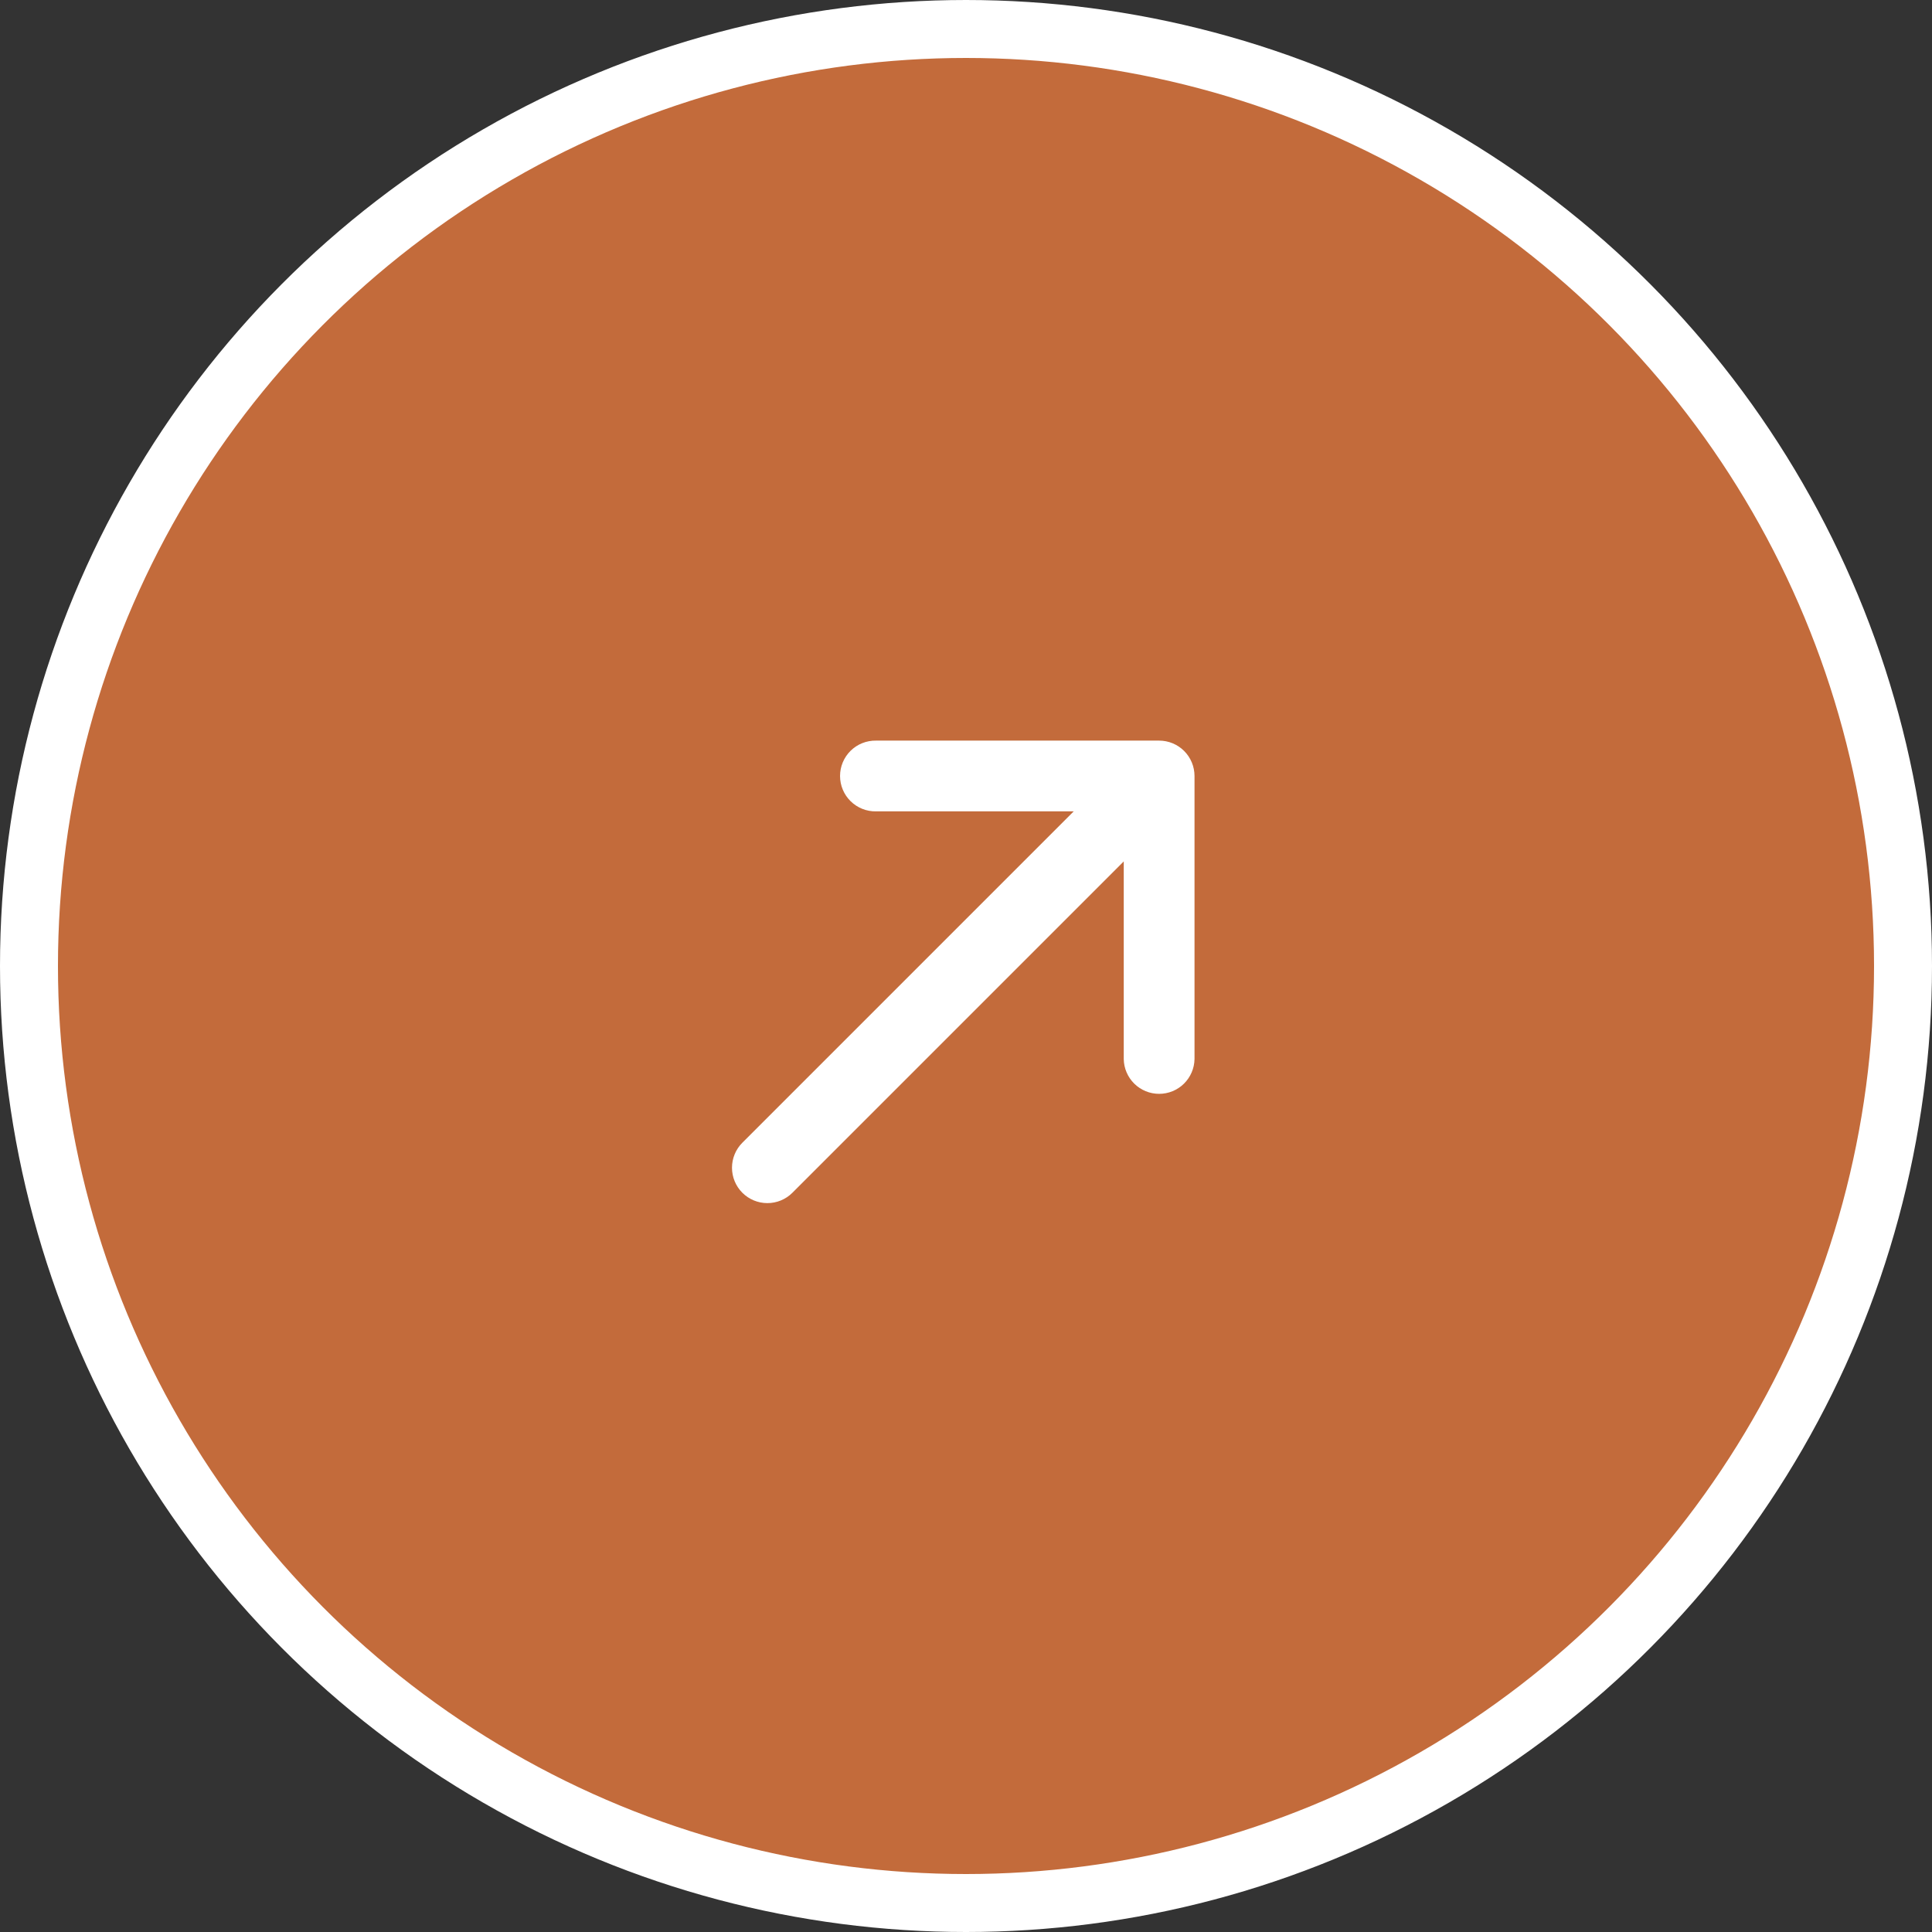
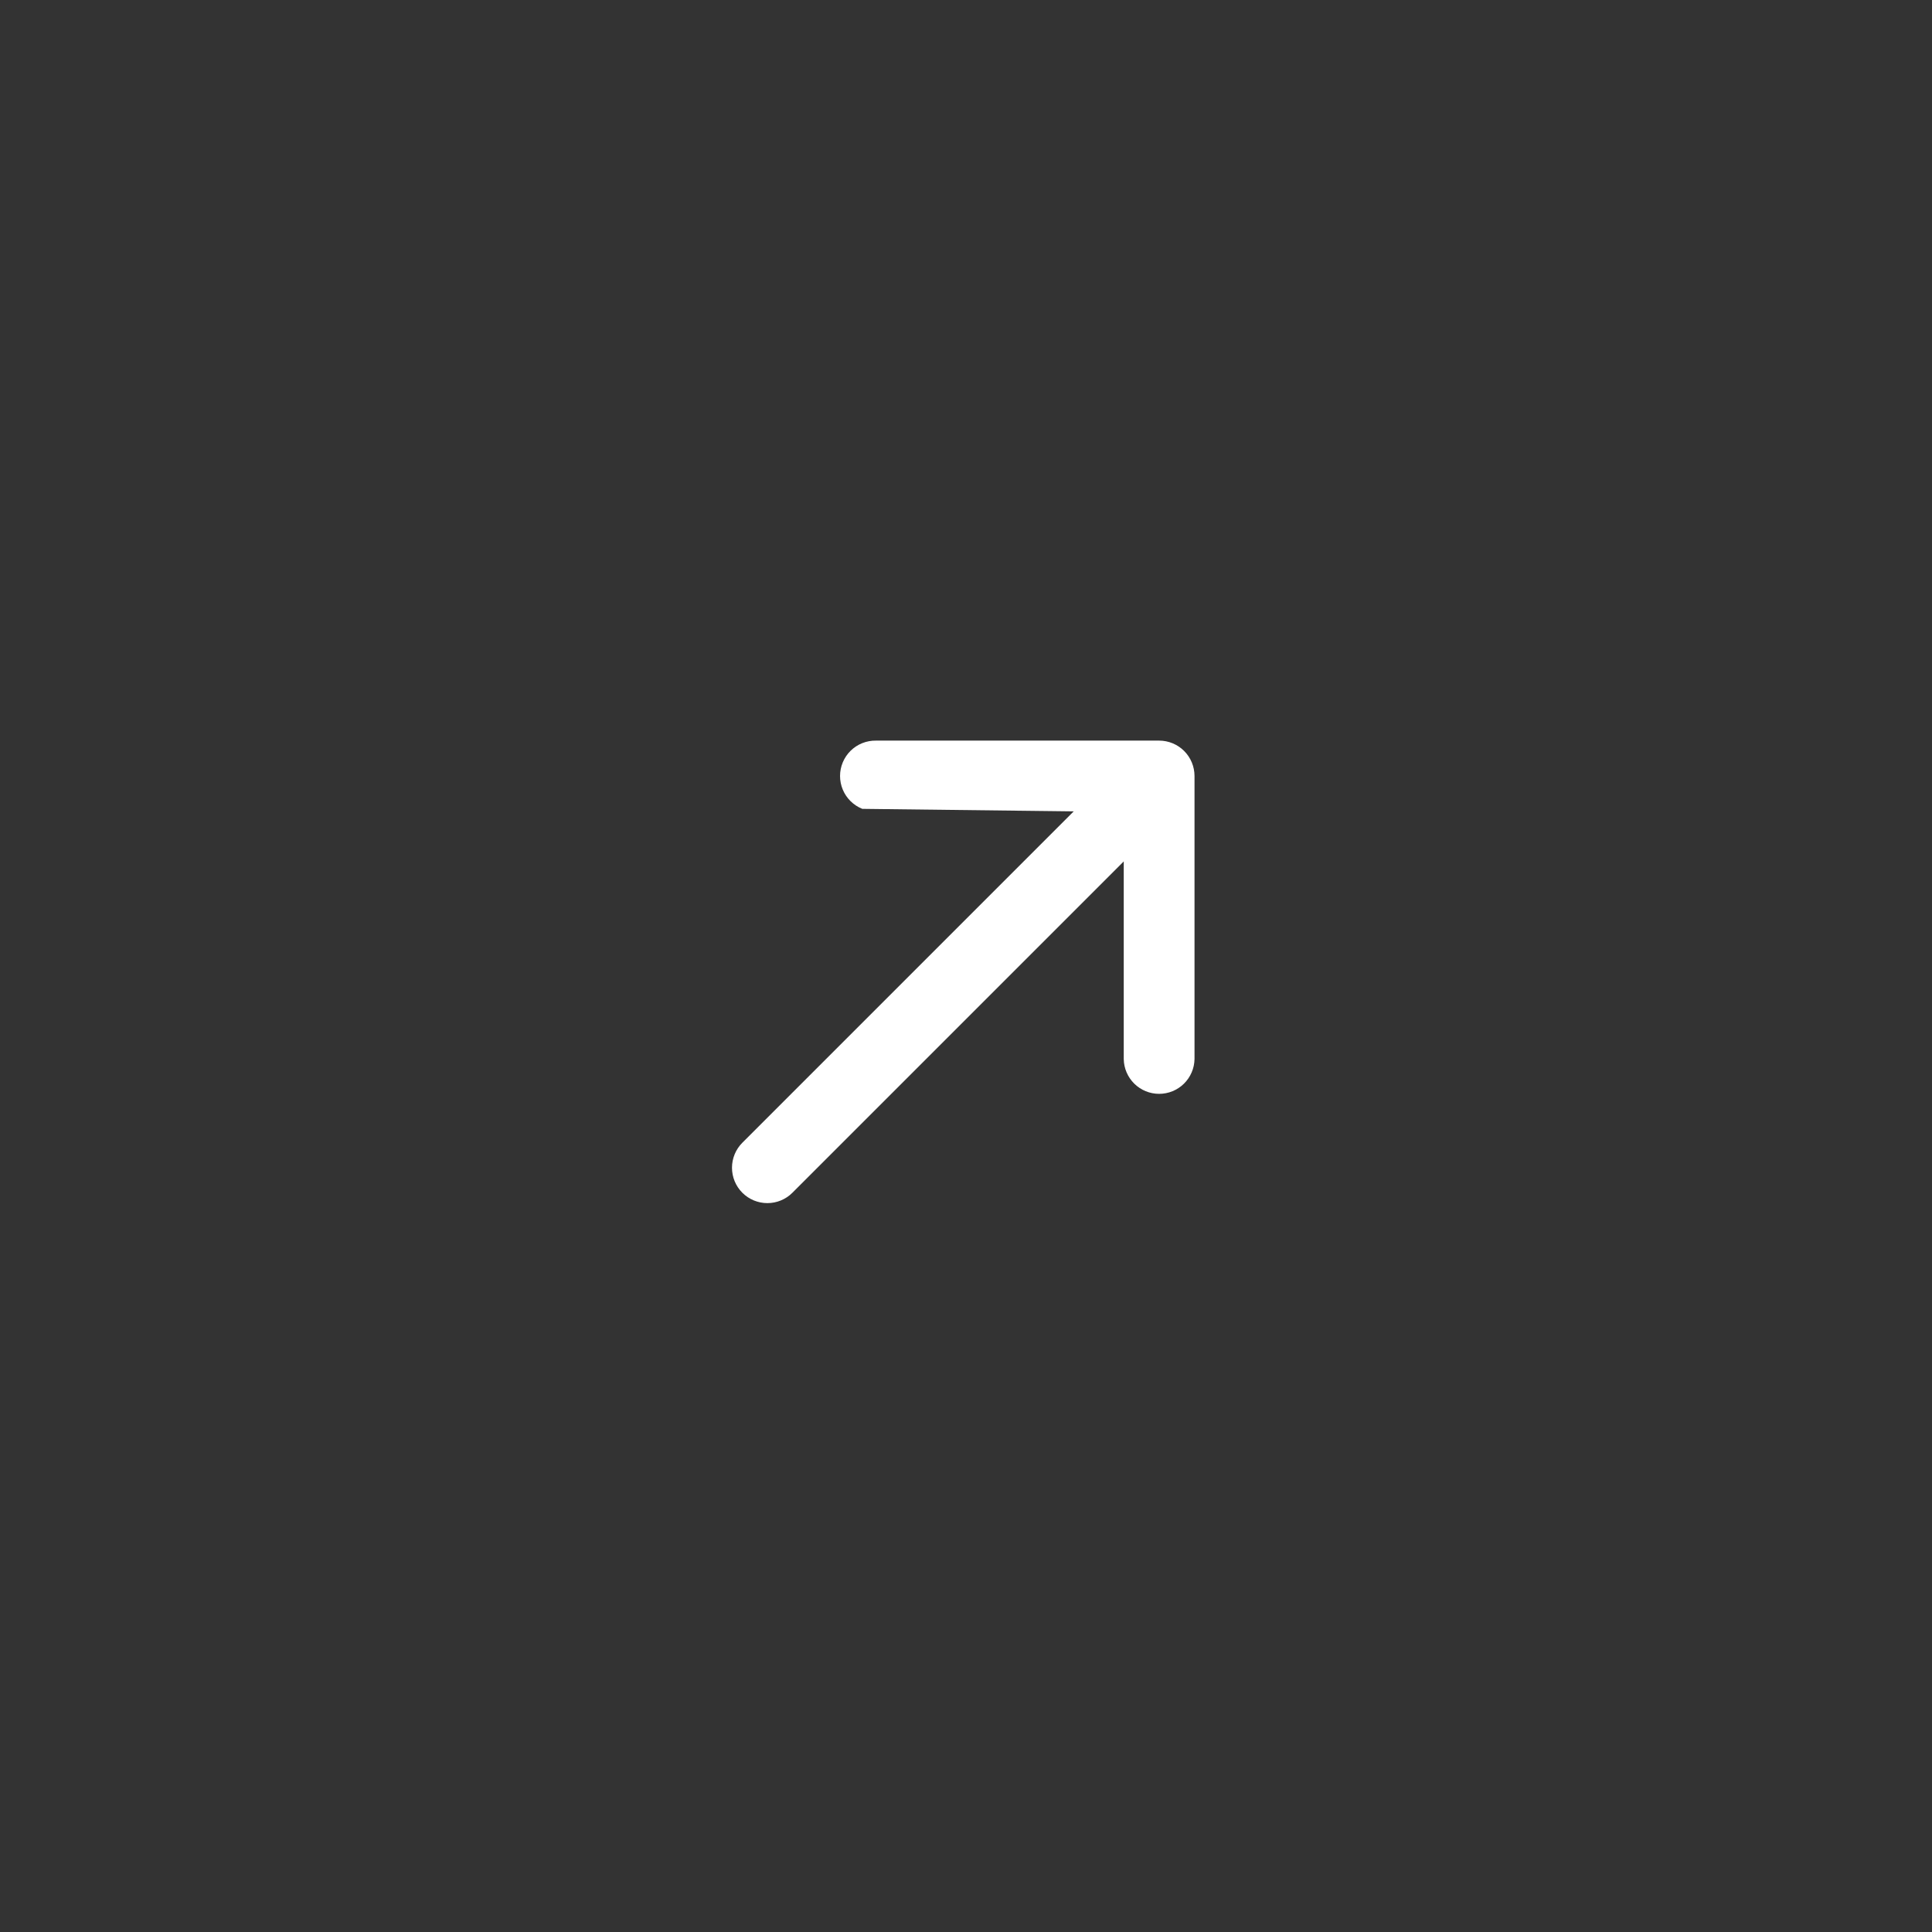
<svg xmlns="http://www.w3.org/2000/svg" width="100" height="100" viewBox="0 0 100 100" fill="none">
  <rect x="0" y="0" width="100" height="100" fill="#333333" stroke="none" />
-   <circle cx="50" cy="50" r="48.5" fill="#C36B3B" stroke="white" stroke-width="3" />
-   <path d="M61.828 40.165C61.827 39.679 61.635 39.214 61.291 38.87C60.948 38.527 60.482 38.334 59.996 38.334L45.344 38.334C45.101 38.33 44.859 38.374 44.633 38.464C44.407 38.554 44.202 38.688 44.028 38.859C43.855 39.029 43.717 39.233 43.623 39.457C43.529 39.681 43.481 39.922 43.481 40.165C43.481 40.408 43.529 40.649 43.623 40.873C43.717 41.098 43.855 41.301 44.028 41.471C44.202 41.642 44.407 41.776 44.633 41.866C44.859 41.956 45.101 42.001 45.344 41.996L55.575 41.996L38.424 59.147C38.081 59.49 37.888 59.956 37.888 60.442C37.888 60.928 38.081 61.394 38.424 61.737C38.768 62.081 39.234 62.273 39.719 62.273C40.205 62.273 40.671 62.081 41.014 61.737L58.165 44.587L58.165 54.818C58.173 55.298 58.37 55.755 58.712 56.092C59.055 56.429 59.516 56.617 59.996 56.617C60.477 56.617 60.938 56.429 61.28 56.092C61.623 55.755 61.819 55.298 61.828 54.818L61.828 40.165Z" fill="white" />
+   <path d="M61.828 40.165C61.827 39.679 61.635 39.214 61.291 38.87C60.948 38.527 60.482 38.334 59.996 38.334L45.344 38.334C45.101 38.33 44.859 38.374 44.633 38.464C44.407 38.554 44.202 38.688 44.028 38.859C43.855 39.029 43.717 39.233 43.623 39.457C43.529 39.681 43.481 39.922 43.481 40.165C43.481 40.408 43.529 40.649 43.623 40.873C43.717 41.098 43.855 41.301 44.028 41.471C44.202 41.642 44.407 41.776 44.633 41.866L55.575 41.996L38.424 59.147C38.081 59.49 37.888 59.956 37.888 60.442C37.888 60.928 38.081 61.394 38.424 61.737C38.768 62.081 39.234 62.273 39.719 62.273C40.205 62.273 40.671 62.081 41.014 61.737L58.165 44.587L58.165 54.818C58.173 55.298 58.37 55.755 58.712 56.092C59.055 56.429 59.516 56.617 59.996 56.617C60.477 56.617 60.938 56.429 61.28 56.092C61.623 55.755 61.819 55.298 61.828 54.818L61.828 40.165Z" fill="white" />
</svg>